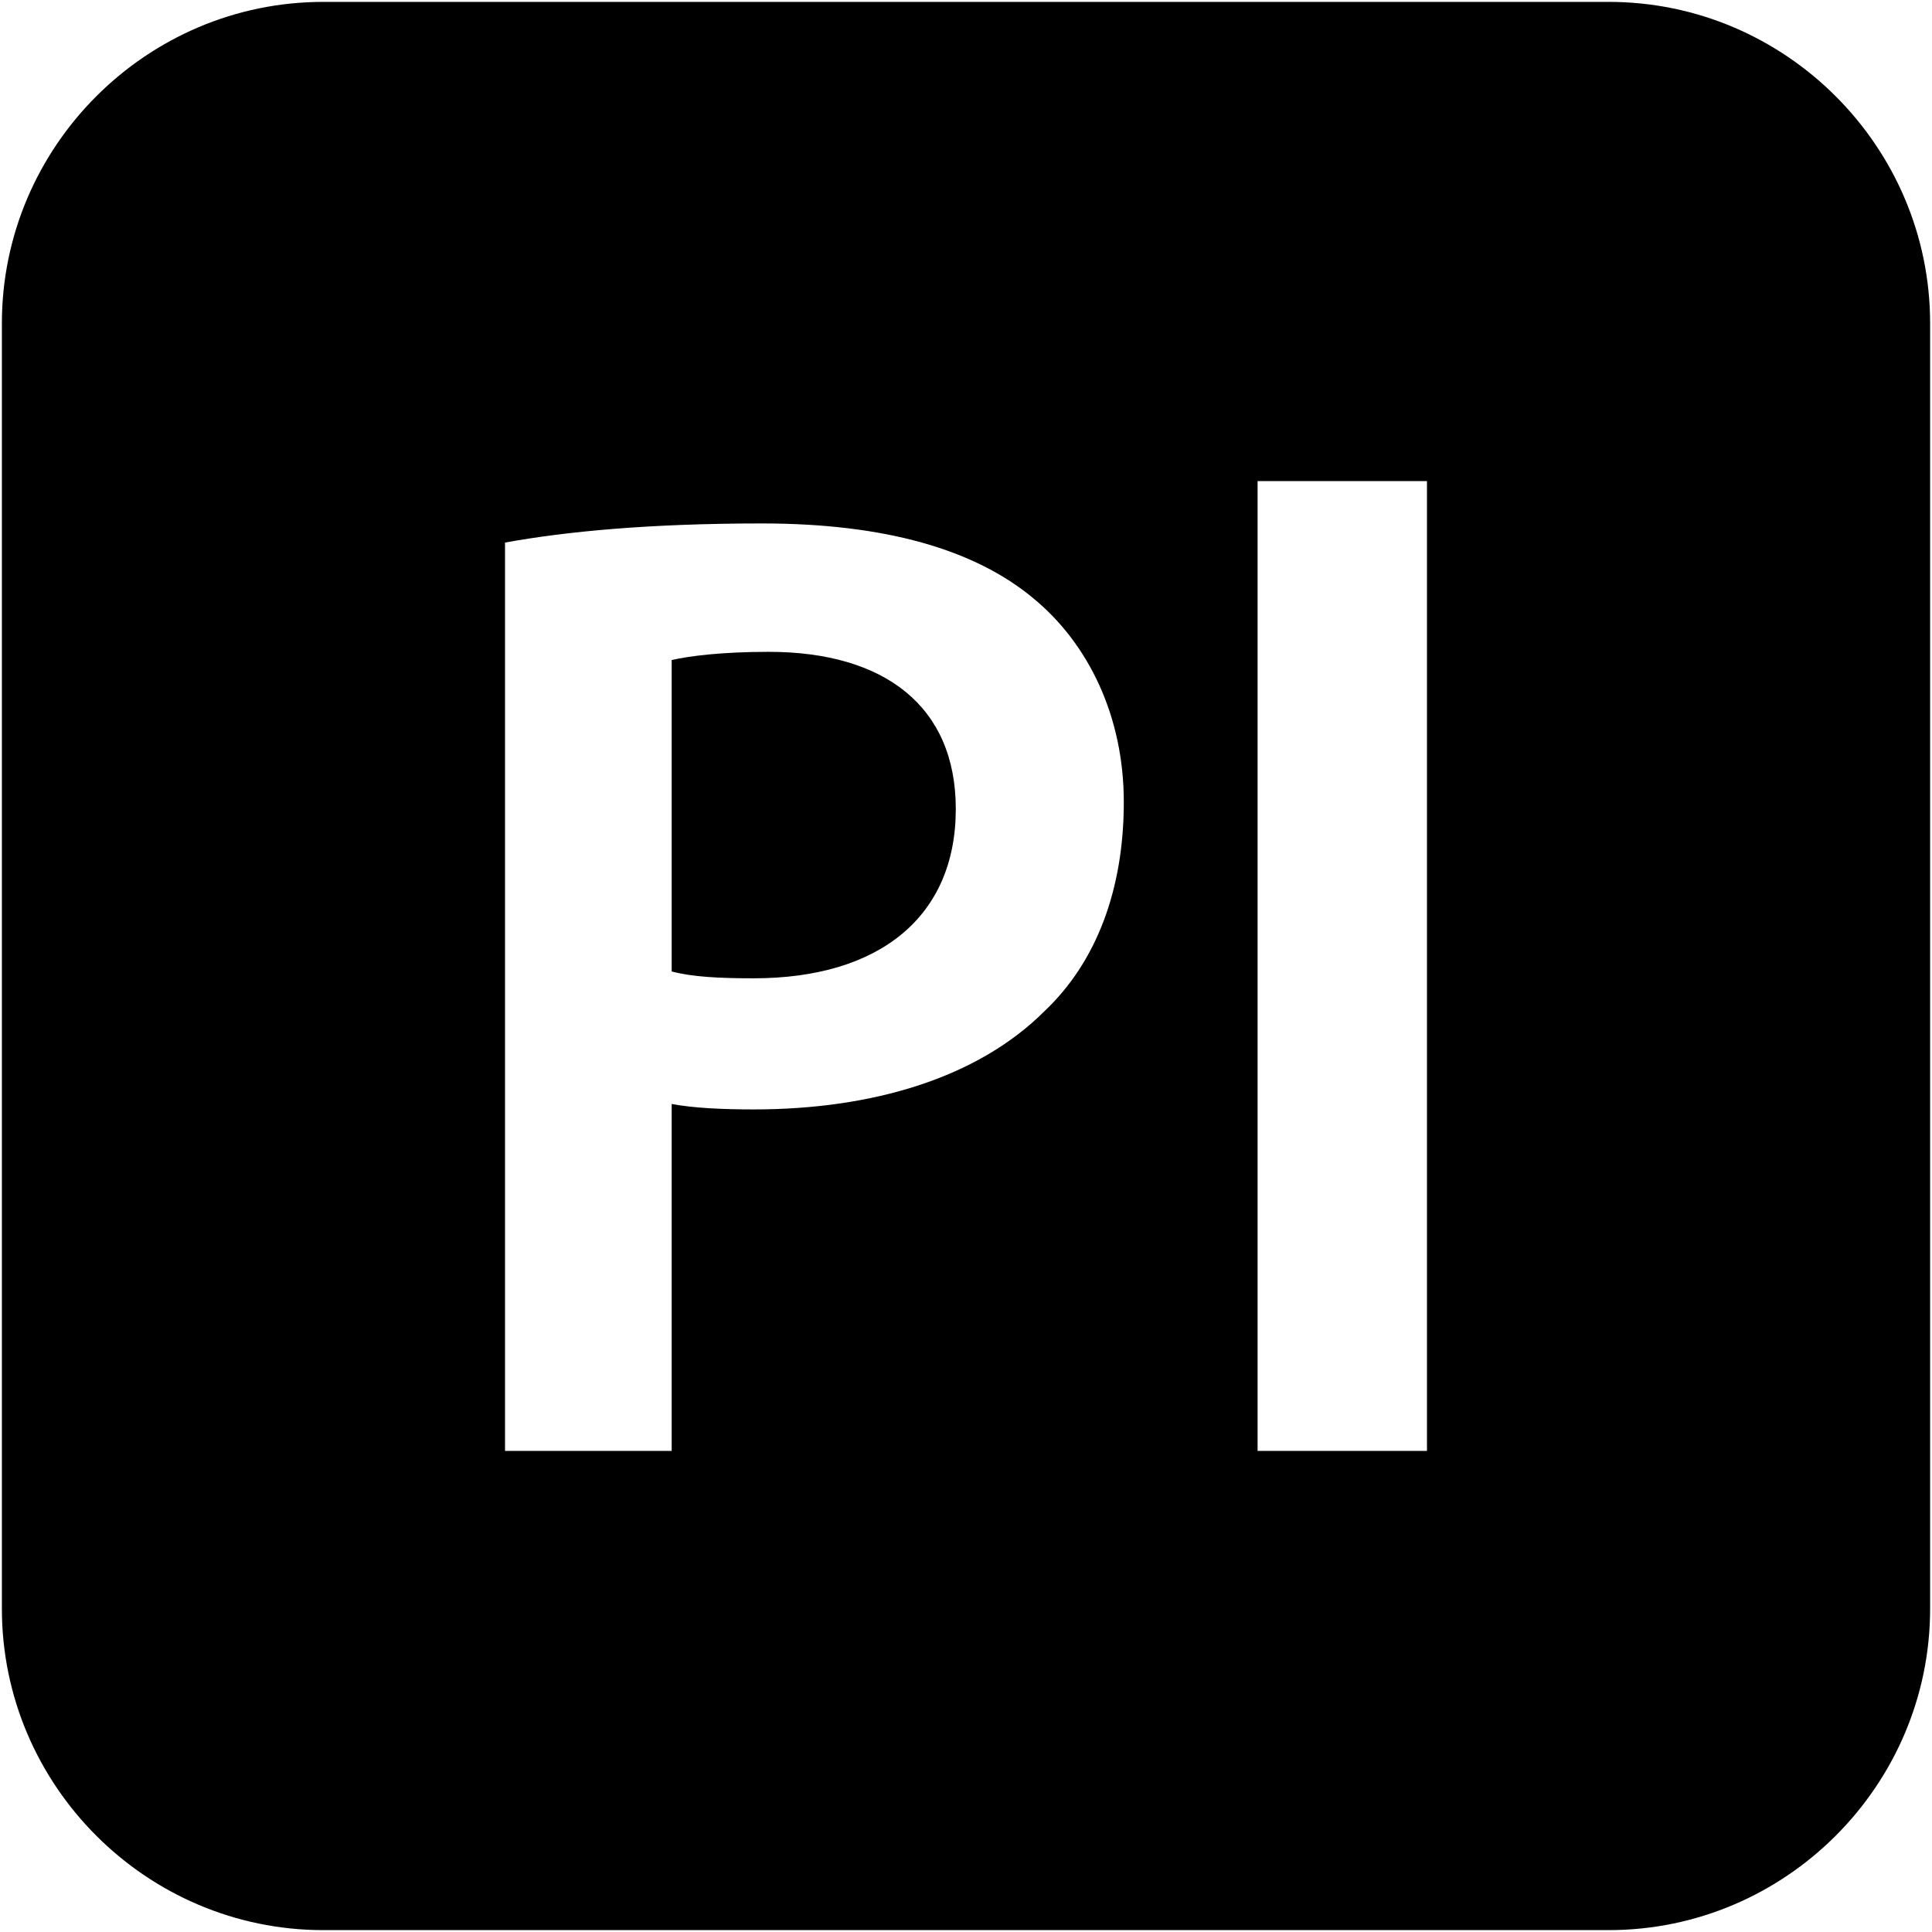
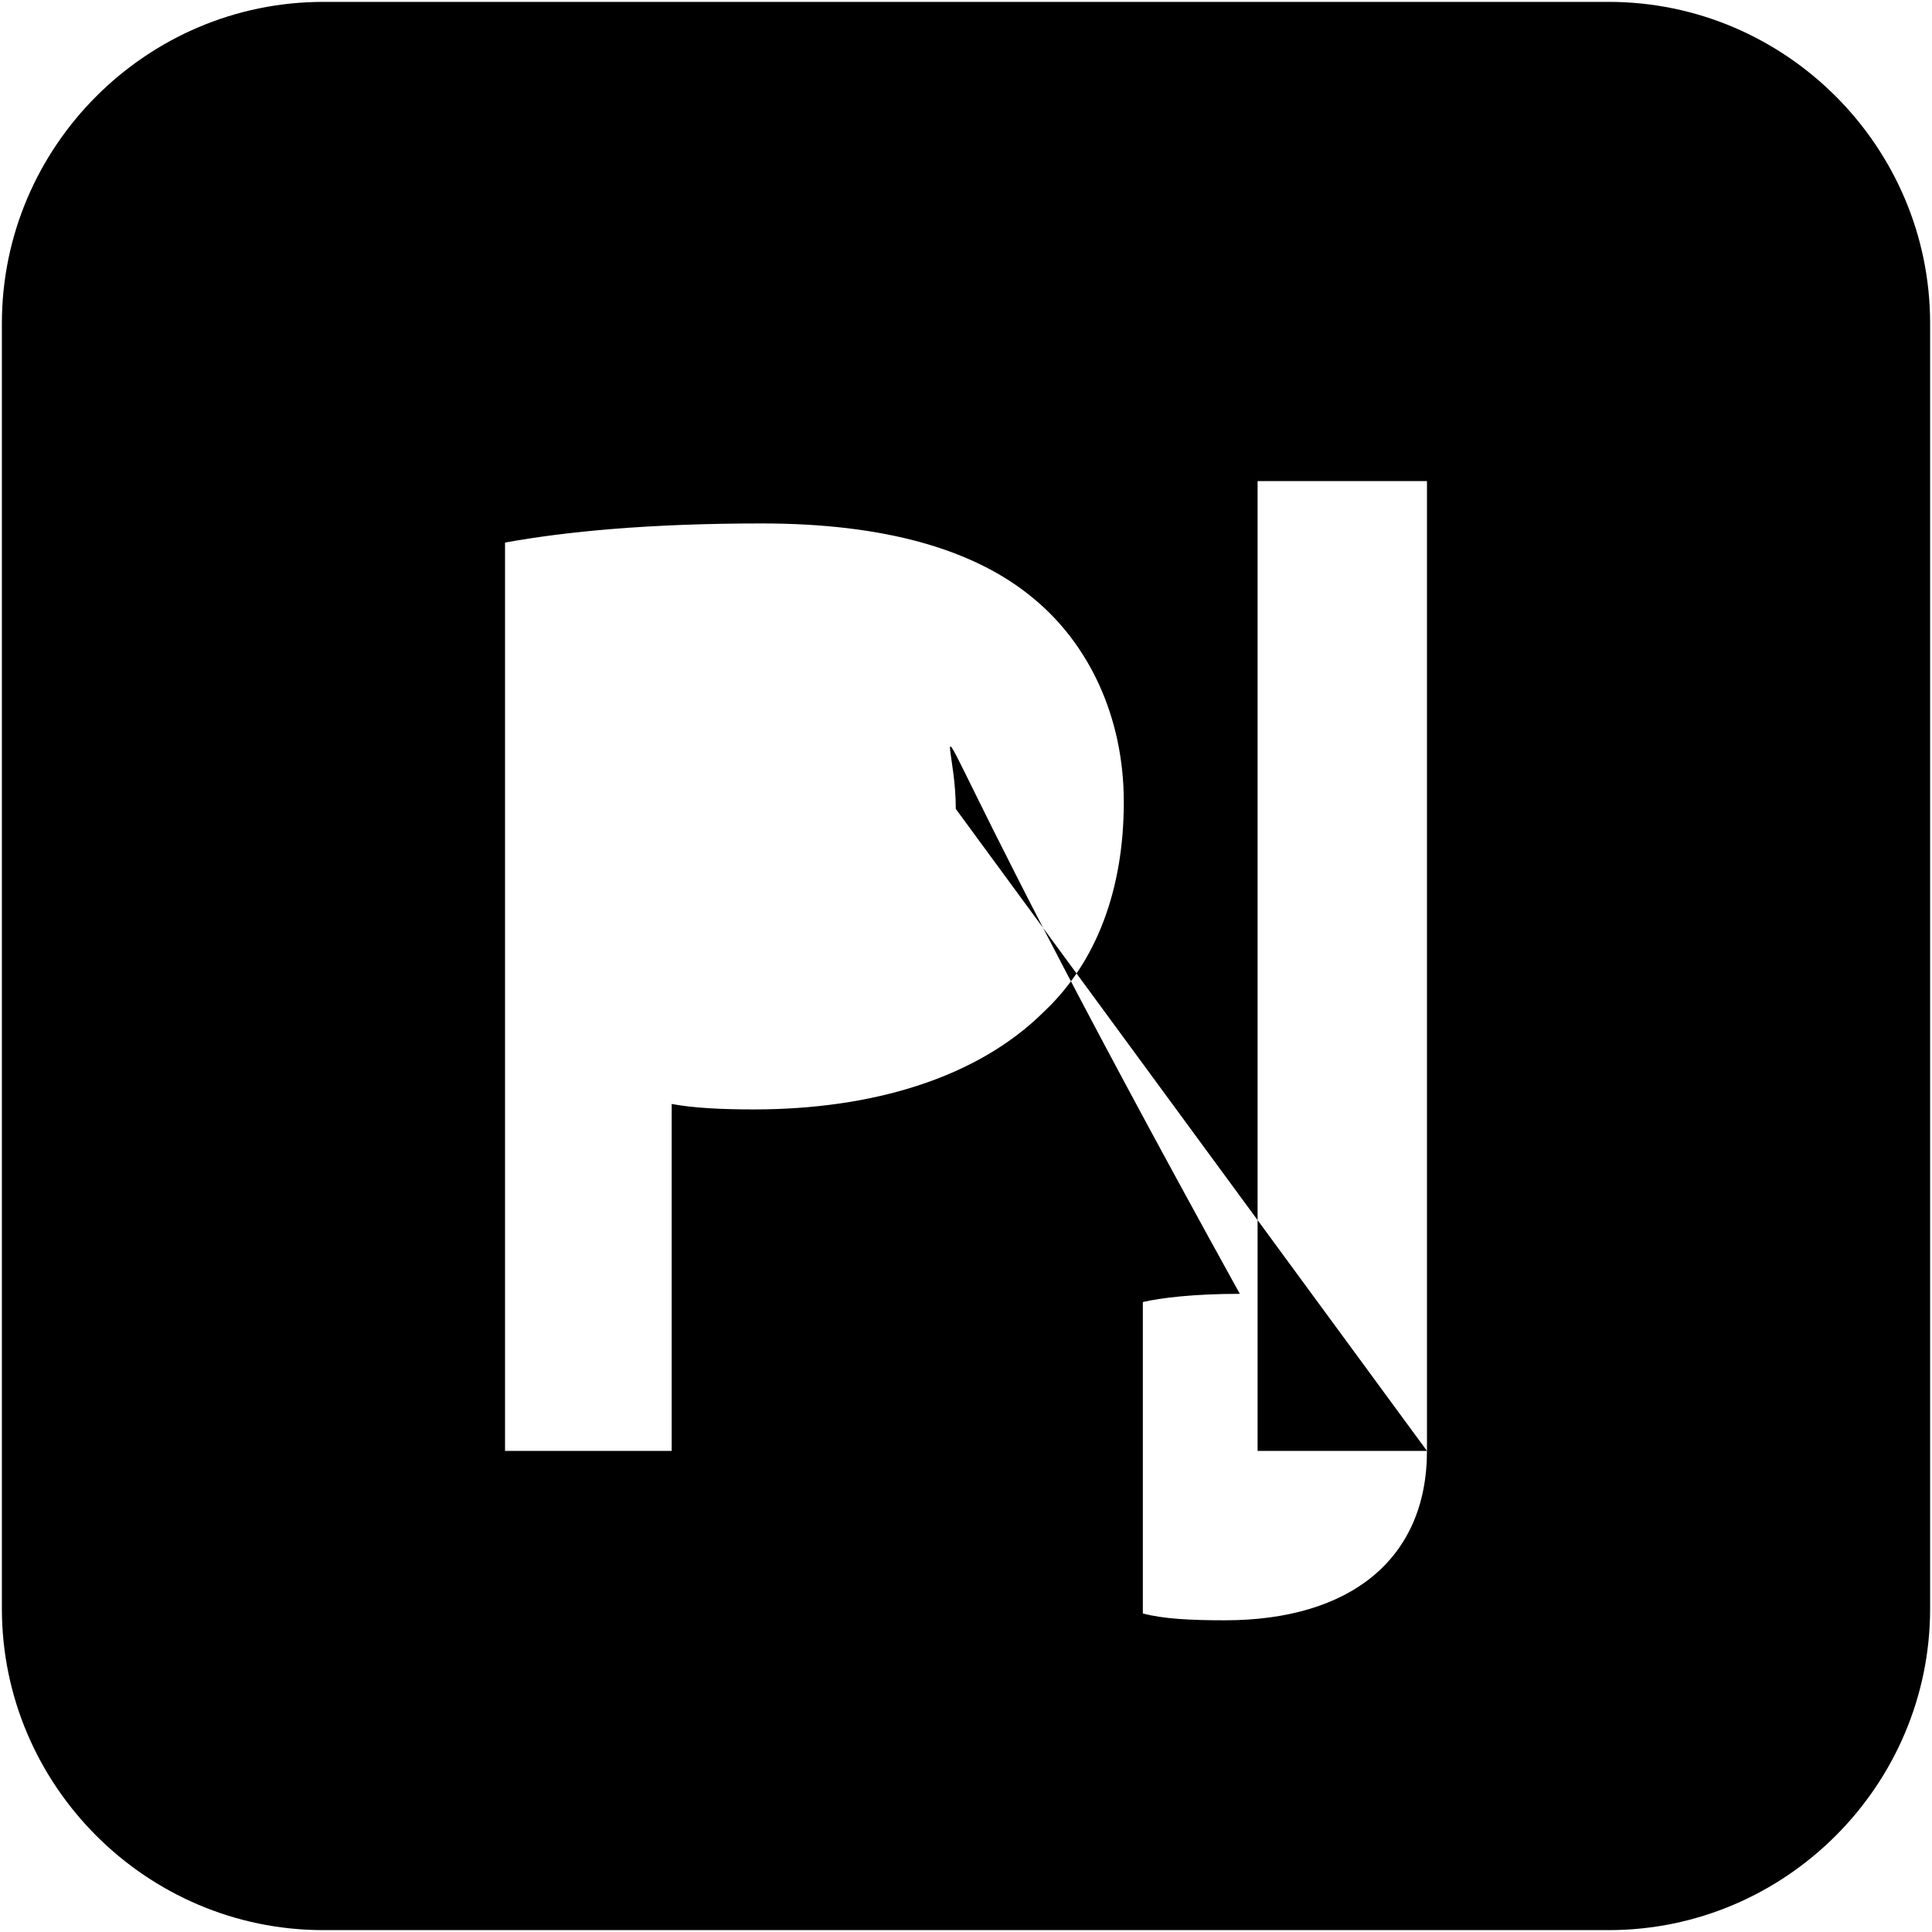
<svg xmlns="http://www.w3.org/2000/svg" fill="#000000" version="1.1" width="800px" height="800px" viewBox="0 0 512 512" enable-background="new 0 0 512 512" xml:space="preserve">
  <g id="2069a460dcf28295e231f3111e0377cb">
-     <path display="inline" d="M426.333,0.5H85.667C38.825,0.5,0.5,38.825,0.5,85.667v340.667c0,46.842,38.325,85.167,85.167,85.167   h340.667c46.842,0,85.167-38.325,85.167-85.167V85.667C511.5,38.825,473.175,0.5,426.333,0.5z M276.826,267.947   c-17.742,17.736-45.613,26.062-77.105,26.062c-8.326,0-15.927-0.361-21.72-1.447v91.945h-44.164V143.786   c15.927-2.898,38.009-5.069,68.054-5.069c32.582,0,56.469,6.878,72.041,19.911c14.479,11.943,23.887,31.131,23.887,53.932   C297.818,235.727,290.582,254.915,276.826,267.947z M378.161,384.507h-44.888V127.493h44.888V384.507z M253.295,214.373   c0,28.594-20.273,44.888-53.574,44.888c-9.053,0-16.289-0.366-21.72-1.813v-82.53c4.708-1.089,13.395-2.175,25.7-2.175   C234.473,172.742,253.295,187.222,253.295,214.373z">
+     <path display="inline" d="M426.333,0.5H85.667C38.825,0.5,0.5,38.825,0.5,85.667v340.667c0,46.842,38.325,85.167,85.167,85.167   h340.667c46.842,0,85.167-38.325,85.167-85.167V85.667C511.5,38.825,473.175,0.5,426.333,0.5z M276.826,267.947   c-17.742,17.736-45.613,26.062-77.105,26.062c-8.326,0-15.927-0.361-21.72-1.447v91.945h-44.164V143.786   c15.927-2.898,38.009-5.069,68.054-5.069c32.582,0,56.469,6.878,72.041,19.911c14.479,11.943,23.887,31.131,23.887,53.932   C297.818,235.727,290.582,254.915,276.826,267.947z M378.161,384.507h-44.888V127.493h44.888V384.507z c0,28.594-20.273,44.888-53.574,44.888c-9.053,0-16.289-0.366-21.72-1.813v-82.53c4.708-1.089,13.395-2.175,25.7-2.175   C234.473,172.742,253.295,187.222,253.295,214.373z">

</path>
  </g>
</svg>